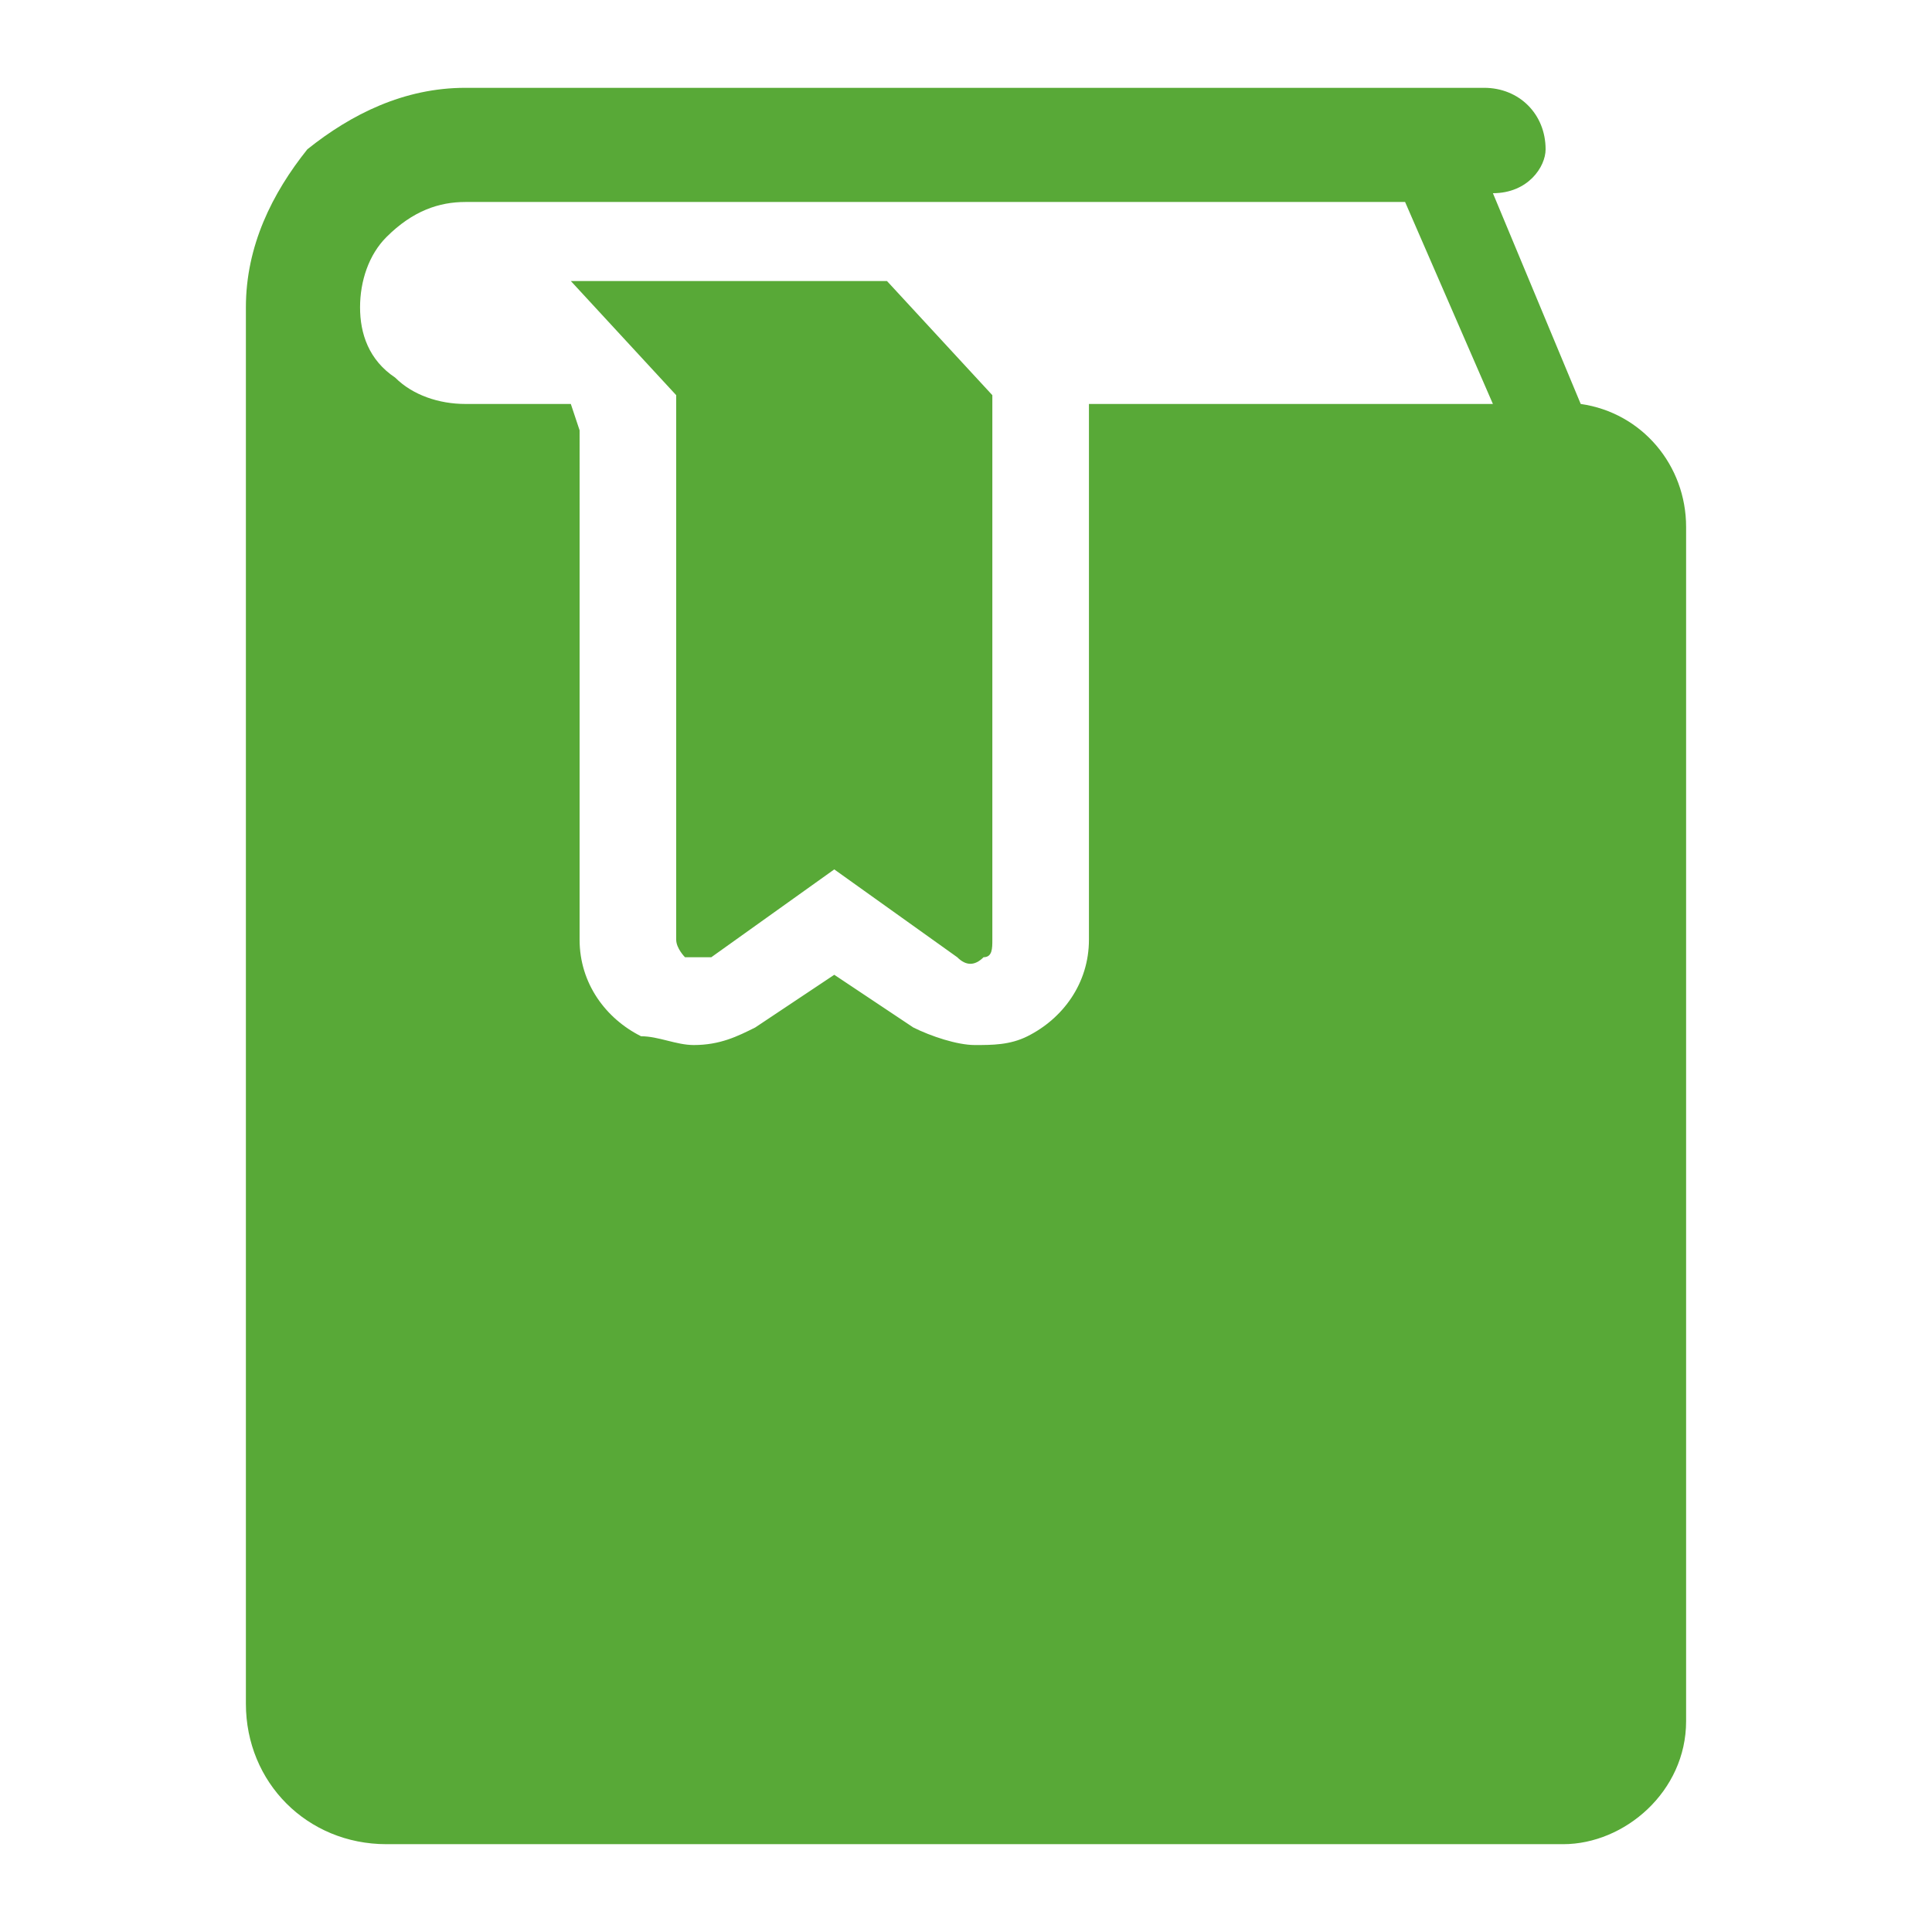
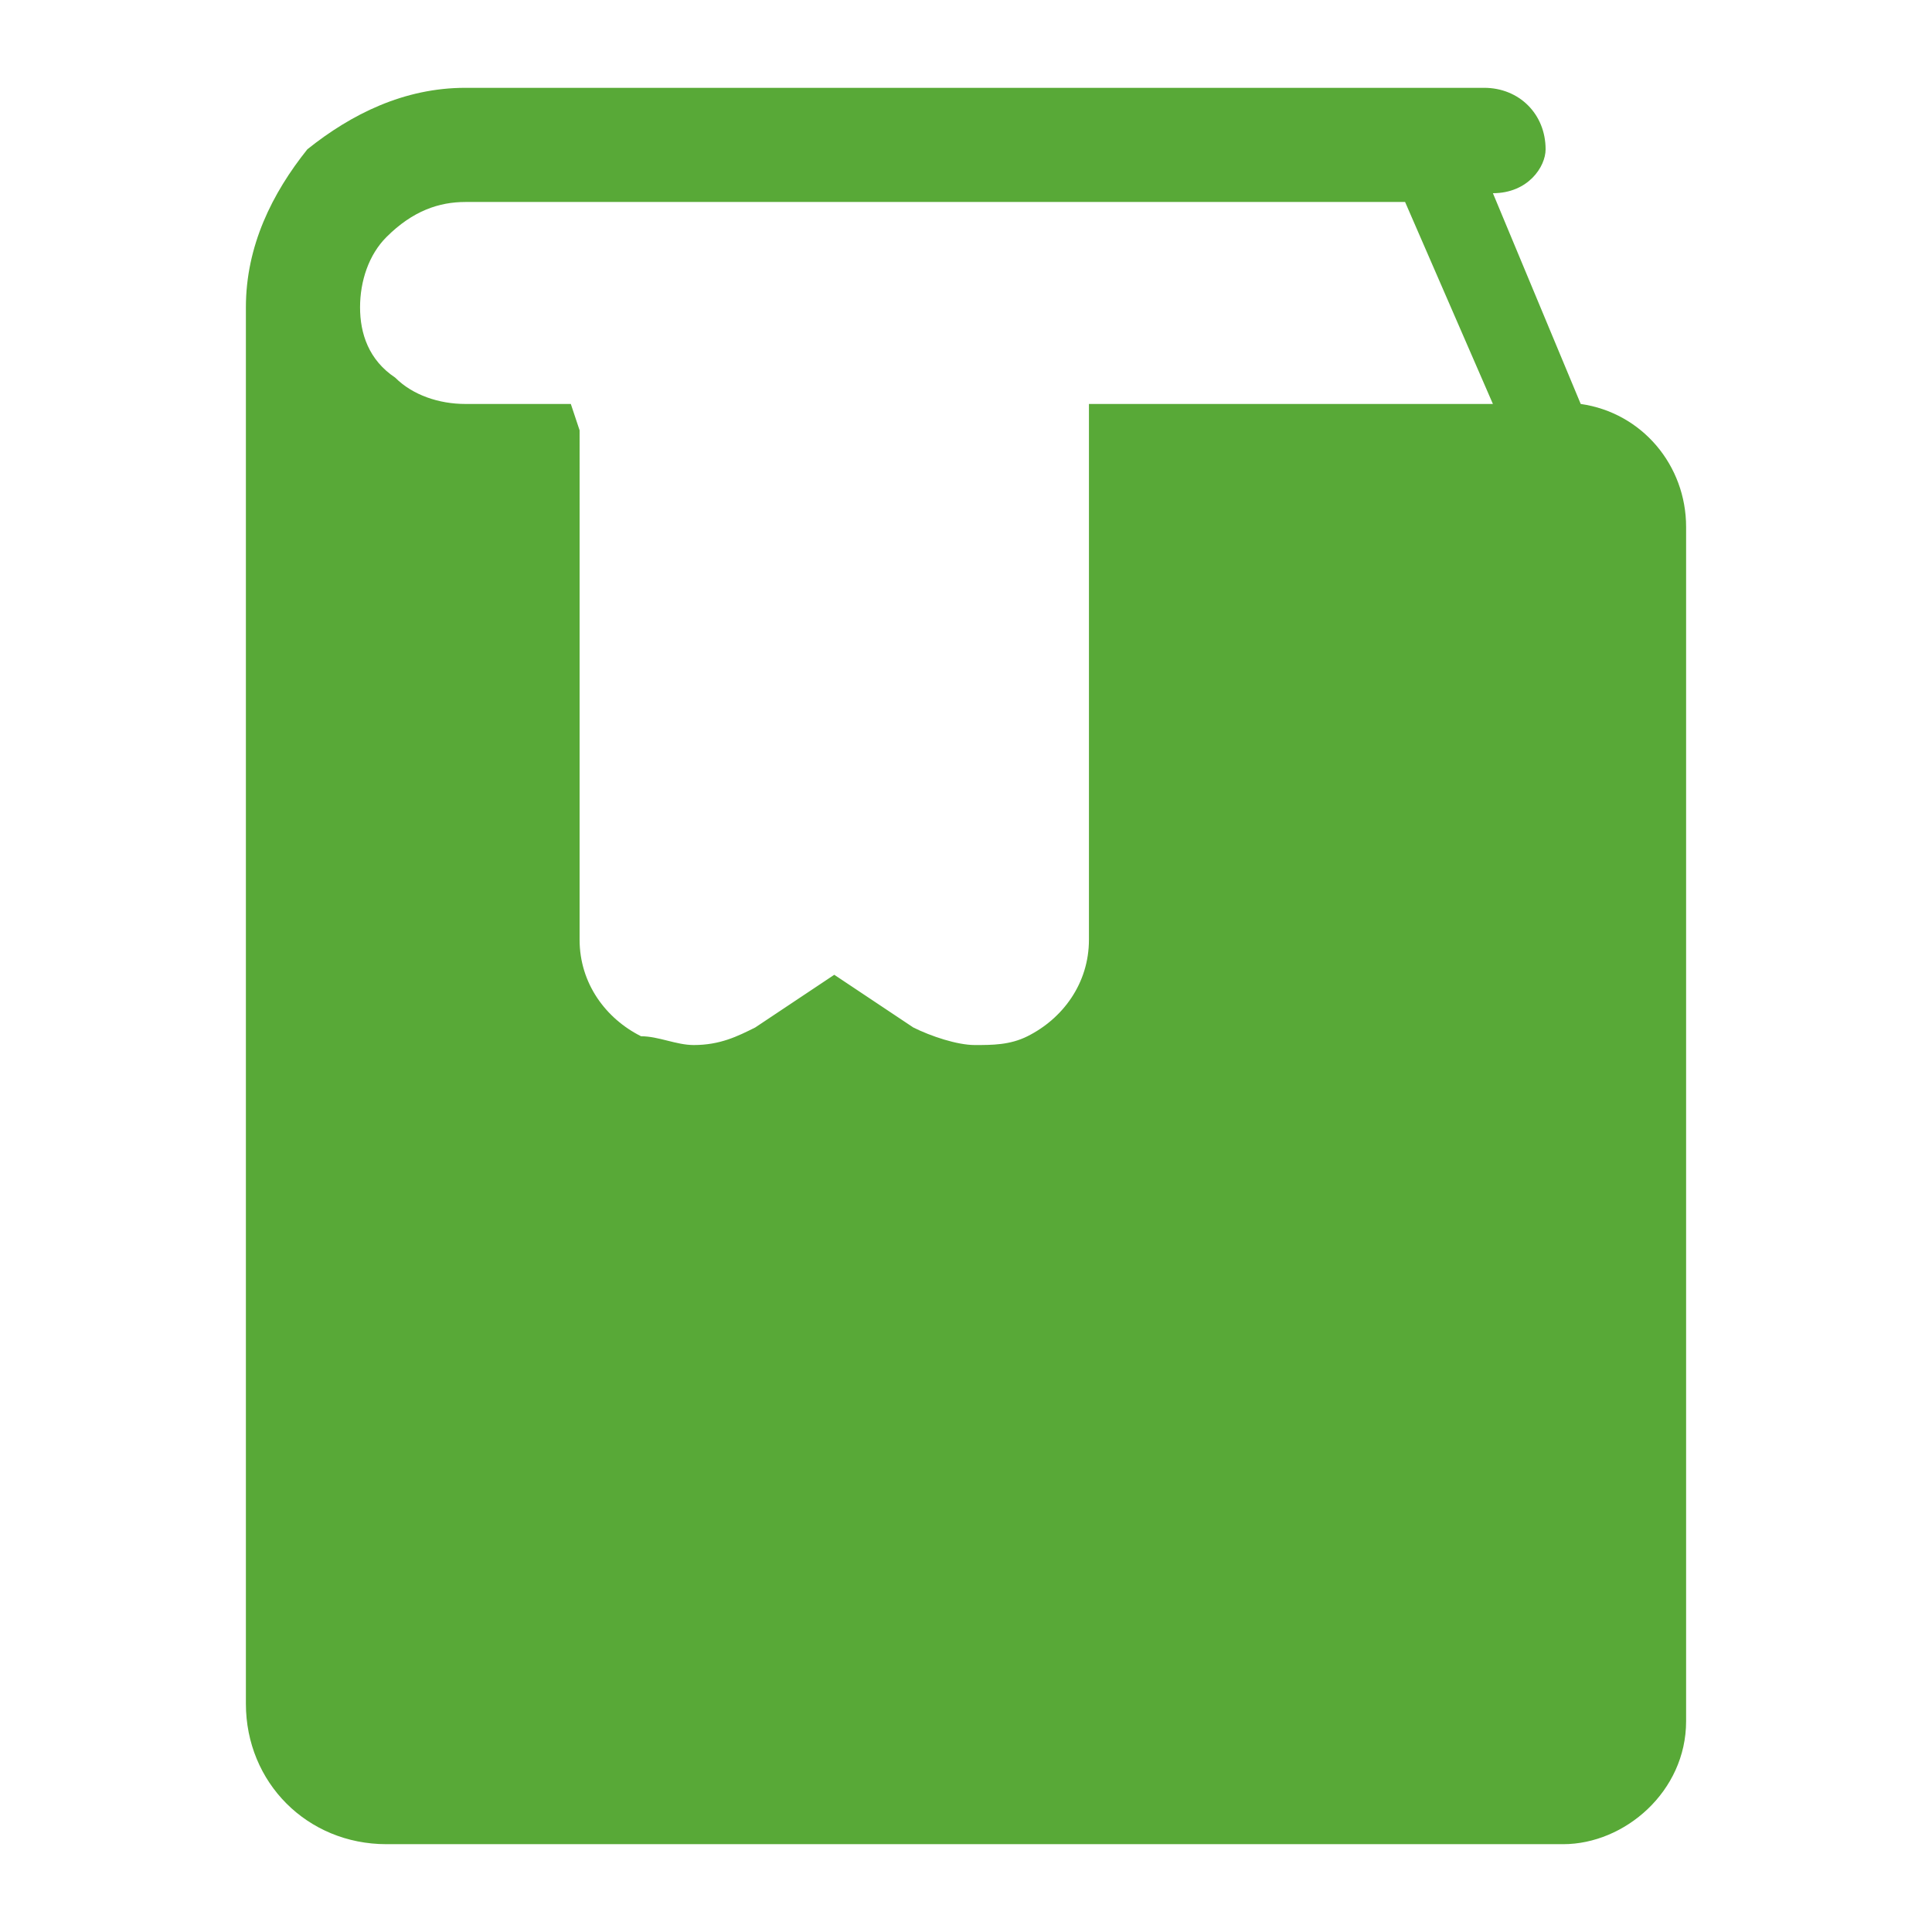
<svg xmlns="http://www.w3.org/2000/svg" version="1.1" id="レイヤー_1" x="0px" y="0px" viewBox="0 0 22 22" style="enable-background:new 0 0 22 22;" xml:space="preserve">
  <style type="text/css">
	.st0{fill:#58A937;}
</style>
-   <path class="st0" d="M6.5,3.2l1.2,1.3v6.2c0,0.1,0.1,0.2,0.1,0.2c0.1,0,0.2,0,0.3,0l1.4-1l1.4,1c0.1,0.1,0.2,0.1,0.3,0  c0.1,0,0.1-0.1,0.1-0.2V4.5l-1.2-1.3H6.5z" />
  <path class="st0" d="M18,4.6l-1-2.4c0.4,0,0.6-0.3,0.6-0.5c0-0.4-0.3-0.7-0.7-0.7H5.3C4.6,1,4,1.3,3.5,1.7C3.1,2.2,2.8,2.8,2.8,3.5  v15.9c0,0.9,0.7,1.6,1.6,1.6h13.4c0.7,0,1.4-0.6,1.4-1.4V6C19.2,5.3,18.7,4.7,18,4.6z M12.4,4.6v6.1c0,0.5-0.3,0.9-0.7,1.1  c-0.2,0.1-0.4,0.1-0.6,0.1c-0.2,0-0.5-0.1-0.7-0.2l-0.9-0.6l-0.9,0.6c-0.2,0.1-0.4,0.2-0.7,0.2c-0.2,0-0.4-0.1-0.6-0.1  c-0.4-0.2-0.7-0.6-0.7-1.1V4.9L6.5,4.6H5.3C5,4.6,4.7,4.5,4.5,4.3C4.2,4.1,4.1,3.8,4.1,3.5c0-0.3,0.1-0.6,0.3-0.8  C4.7,2.4,5,2.3,5.3,2.3H16l1,2.3H12.4z" />
</svg>